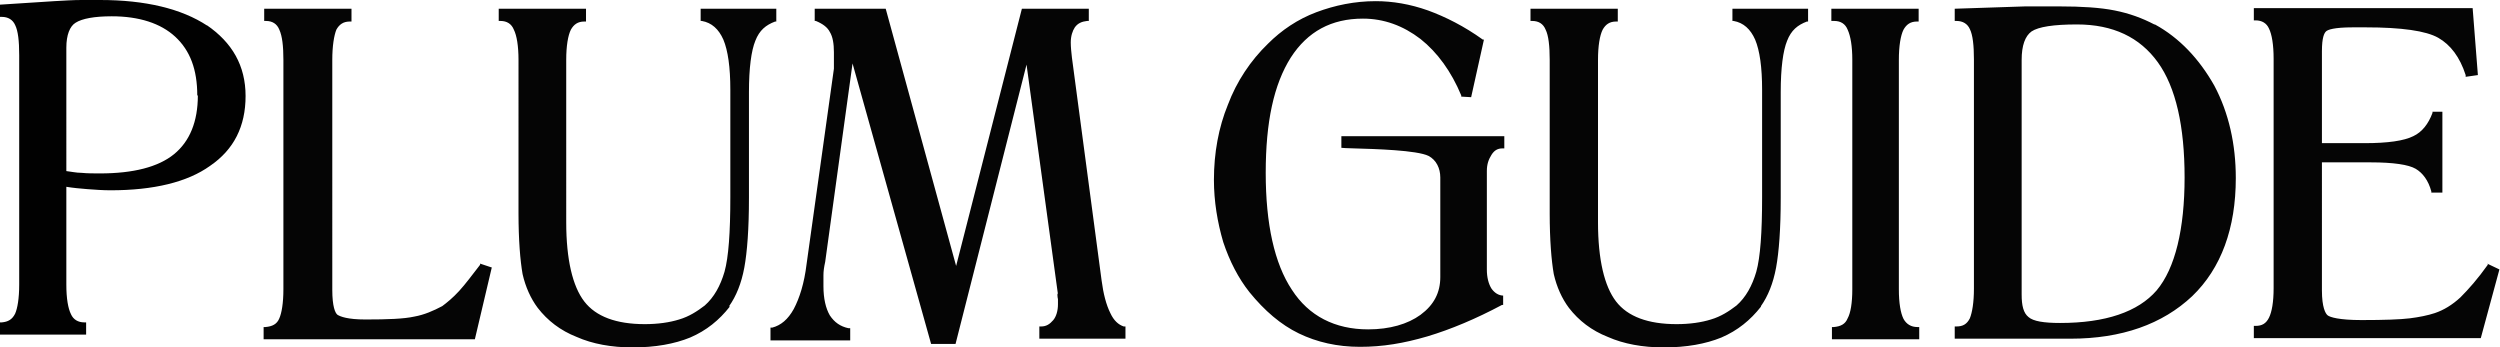
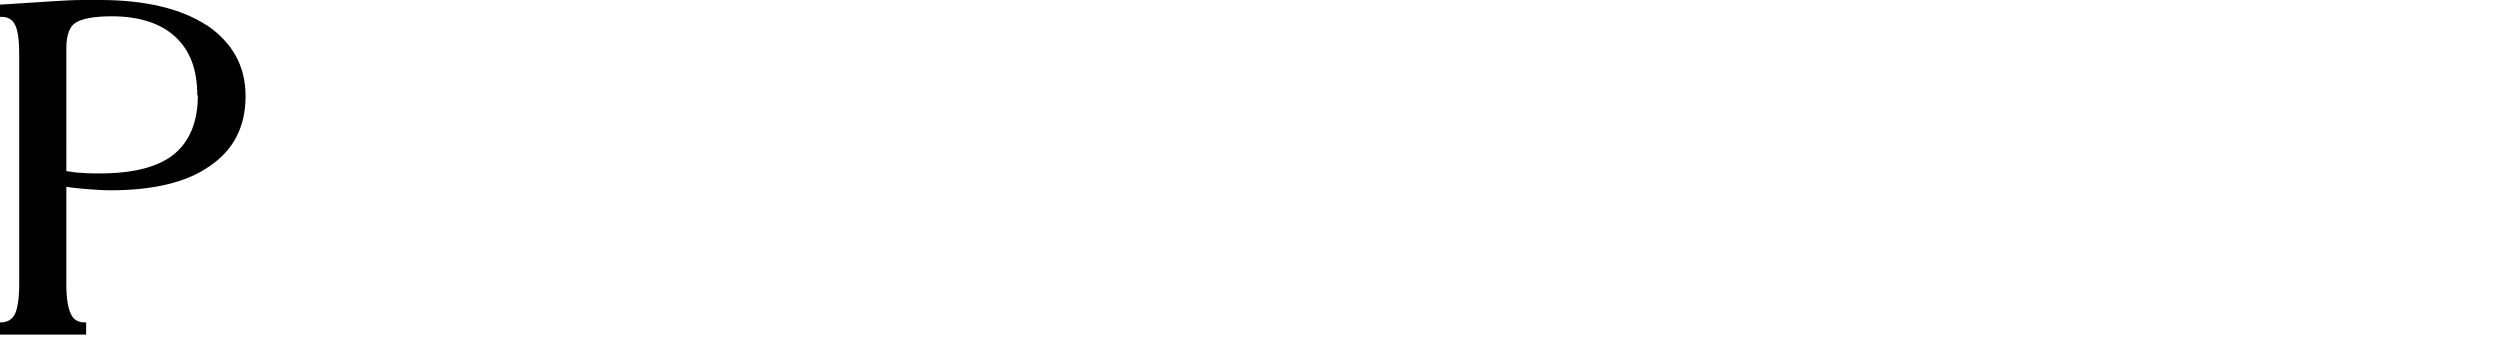
<svg xmlns="http://www.w3.org/2000/svg" id="Layer_1" data-name="Layer 1" viewBox="0 0 42.96 5.97">
  <defs>
    <style>      .cls-1 {        fill: #050505;      }      .cls-2 {        fill: #010101;      }    </style>
  </defs>
  <path class="cls-2" d="M3.4,1.64c0,.45-.14,.79-.41,1.01-.27,.22-.7,.33-1.27,.33-.11,0-.22,0-.32-.01-.09,0-.17-.02-.26-.03V.82c0-.22,.06-.37,.16-.43,.11-.07,.32-.11,.62-.11,.47,0,.84,.12,1.09,.35,.26,.24,.38,.57,.38,1.01Zm.16-1.2c-.44-.29-1.06-.44-1.84-.44-.06,0-.17,0-.32,0-.14,0-.29,.01-.47,.02l-.93,.06v.21H.03c.11,0,.19,.05,.23,.14,.05,.1,.07,.27,.07,.52v3.94c0,.24-.03,.41-.07,.5-.05,.1-.12,.14-.23,.15h-.03v.21H1.48v-.21h-.03c-.11,0-.19-.05-.23-.14-.05-.1-.08-.27-.08-.51v-1.68c.12,.02,.24,.03,.36,.04,.13,.01,.27,.02,.4,.02,.74,0,1.32-.14,1.71-.42,.41-.28,.61-.68,.61-1.2s-.23-.92-.67-1.22Z" />
-   <path class="cls-1" d="M8.46,4.6l-.21-.07v.02c-.14,.18-.25,.33-.36,.45-.11,.12-.21,.2-.29,.26-.15,.08-.31,.15-.48,.18-.18,.04-.46,.05-.84,.05-.31,0-.43-.05-.48-.08-.04-.03-.09-.14-.09-.43V1.03c0-.24,.03-.42,.07-.52,.05-.09,.12-.14,.23-.14h.03V.15h-1.5v.21h.03c.11,0,.19,.05,.23,.15,.05,.11,.07,.28,.07,.52v3.94c0,.24-.03,.41-.07,.5-.04,.1-.12,.14-.24,.15h-.03v.21h3.63l.29-1.23Zm4.07,.66c.12-.17,.21-.39,.26-.66,.05-.27,.08-.67,.08-1.2V1.58c0-.41,.04-.71,.11-.88,.07-.18,.18-.27,.34-.33h.02V.15h-1.3v.21h.02c.17,.03,.29,.14,.37,.32,.08,.19,.12,.48,.12,.86v1.85c0,.6-.03,1.03-.1,1.28-.07,.24-.18,.44-.34,.58-.13,.1-.27,.19-.44,.24-.16,.05-.36,.08-.59,.08-.49,0-.84-.13-1.04-.39-.2-.26-.31-.72-.31-1.36V1.03c0-.24,.03-.42,.08-.52,.05-.09,.12-.14,.23-.14h.03V.15h-1.5v.21h.03c.11,0,.19,.05,.23,.15,.05,.1,.08,.28,.08,.52V3.66c0,.47,.03,.82,.07,1.05,.05,.22,.14,.42,.26,.58,.17,.22,.39,.39,.67,.5,.27,.12,.6,.18,.96,.18,.39,0,.72-.06,.99-.17,.28-.12,.5-.3,.68-.53Zm5.64-.22s0,.07,.01,.1c0,.03,0,.06,0,.09,0,.11-.03,.21-.08,.27-.06,.07-.12,.11-.21,.11h-.03v.21h1.48v-.21h-.03c-.09-.03-.17-.1-.23-.23-.07-.14-.12-.33-.15-.56l-.51-3.83c-.01-.09-.02-.18-.02-.26,0-.11,.03-.2,.07-.26,.05-.07,.12-.1,.21-.11h.03V.15h-1.15l-1.13,4.42L15.22,.15h-1.22v.21h.02c.12,.05,.2,.11,.24,.19,.05,.08,.07,.2,.07,.35,0,.09,0,.17,0,.26v.02l-.47,3.36c-.04,.33-.12,.58-.22,.77-.1,.18-.22,.28-.37,.32h-.03v.22h1.37v-.21h-.03c-.14-.03-.24-.1-.32-.22-.07-.12-.11-.29-.11-.5,0-.05,0-.12,0-.19,0-.07,.01-.14,.03-.23l.47-3.41,1.35,4.82h.42l1.22-4.8,.54,3.95Zm12.09,.22c.12-.17,.21-.39,.26-.66,.05-.27,.08-.67,.08-1.2V1.58c0-.41,.04-.71,.11-.88,.07-.18,.18-.27,.34-.33h.02V.15h-1.3v.21h.02c.17,.03,.29,.14,.37,.32,.08,.19,.12,.48,.12,.86v1.85c0,.6-.03,1.03-.1,1.28-.07,.24-.18,.44-.34,.58-.13,.1-.27,.19-.44,.24-.16,.05-.36,.08-.59,.08-.49,0-.84-.13-1.04-.39-.2-.26-.31-.72-.31-1.36V1.03c0-.24,.03-.42,.08-.52,.05-.09,.12-.14,.23-.14h.03V.15h-1.5v.21h.03c.11,0,.19,.05,.23,.15,.05,.1,.07,.28,.07,.52V3.66c0,.47,.03,.82,.07,1.05,.05,.22,.14,.42,.26,.58,.17,.22,.39,.39,.67,.5,.27,.12,.6,.18,.96,.18,.39,0,.72-.06,.99-.17,.28-.12,.5-.3,.68-.53Zm-4.42-.18c-.09,0-.16-.05-.21-.12-.05-.08-.08-.19-.08-.33v-1.69c0-.12,.03-.2,.08-.28,.05-.08,.11-.11,.19-.11h.03v-.21h-2.8v.2s.12,.01,.22,.01c.35,.01,1.08,.03,1.28,.13,.13,.07,.2,.21,.2,.37v1.71c0,.27-.11,.48-.34,.65-.22,.16-.53,.25-.9,.25-.57,0-1.02-.23-1.31-.68-.3-.45-.45-1.13-.45-2.01s.14-1.52,.43-1.98c.29-.45,.7-.67,1.24-.67,.36,0,.69,.12,.99,.35,.29,.23,.53,.56,.7,.97v.02s.17,.01,.17,.01l.22-.99h-.02c-.32-.23-.64-.39-.94-.5-.31-.11-.61-.16-.9-.16-.36,0-.7,.07-1.02,.19-.32,.12-.6,.31-.83,.54-.3,.29-.54,.65-.69,1.05-.16,.39-.24,.83-.24,1.29,0,.37,.06,.73,.16,1.07,.11,.33,.26,.62,.45,.86,.26,.32,.54,.56,.85,.71,.31,.15,.66,.23,1.05,.23s.75-.06,1.16-.18c.4-.12,.83-.3,1.28-.54h.02s0-.16,0-.16h-.02ZM31.49,.36h.03c.11,0,.19,.05,.23,.15,.05,.11,.08,.28,.08,.52v3.94c0,.24-.03,.41-.08,.5-.04,.1-.12,.14-.24,.15h-.03v.21h1.5v-.21h-.03c-.11,0-.19-.05-.24-.14-.05-.1-.08-.27-.08-.51V1.03c0-.24,.03-.42,.08-.52,.05-.09,.12-.14,.23-.14h.03V.15h-1.5v.21h.01Zm3.25,4.7V1.03c0-.25,.06-.41,.17-.49,.12-.08,.38-.12,.78-.12,.62,0,1.08,.22,1.39,.65,.31,.43,.46,1.1,.46,1.98s-.16,1.56-.48,1.94c-.32,.37-.88,.56-1.66,.56-.28,0-.46-.03-.54-.1-.09-.07-.12-.2-.12-.39ZM37.02,.42c-.21-.11-.43-.19-.68-.24-.25-.05-.57-.07-.95-.07h-.33c-.09,0-.17,0-.26,0l-1.21,.04v.21h.03c.11,0,.19,.05,.23,.14,.05,.1,.07,.28,.07,.52v3.94c0,.24-.03,.41-.07,.51-.05,.1-.12,.14-.23,.14h-.03v.21h1.99c.88,0,1.58-.25,2.09-.73,.5-.48,.75-1.17,.75-2.03,0-.58-.12-1.12-.37-1.59-.26-.46-.6-.82-1.02-1.05Zm5.73,4.11v.02c-.17,.24-.33,.42-.47,.56-.14,.13-.29,.22-.44,.27-.12,.04-.27,.07-.43,.09-.16,.02-.44,.03-.83,.03s-.54-.05-.58-.08-.1-.14-.1-.43V2.79h.84c.39,0,.65,.04,.77,.11,.12,.07,.22,.2,.27,.39v.02h.19V1.92h-.17v.02c-.07,.19-.18,.33-.33,.4-.16,.08-.44,.12-.83,.12h-.74V.88c0-.24,.04-.31,.07-.34,.03-.03,.14-.07,.46-.07h.22c.62,0,1.04,.06,1.25,.18,.21,.12,.37,.33,.47,.64v.03s.21-.03,.21-.03l-.09-1.15h-3.76v.21h.03c.11,0,.19,.05,.23,.14,.05,.1,.08,.28,.08,.52v3.94c0,.24-.03,.41-.08,.51-.05,.1-.12,.14-.23,.14h-.03v.21h3.9l.32-1.18-.21-.1Z" />
</svg>